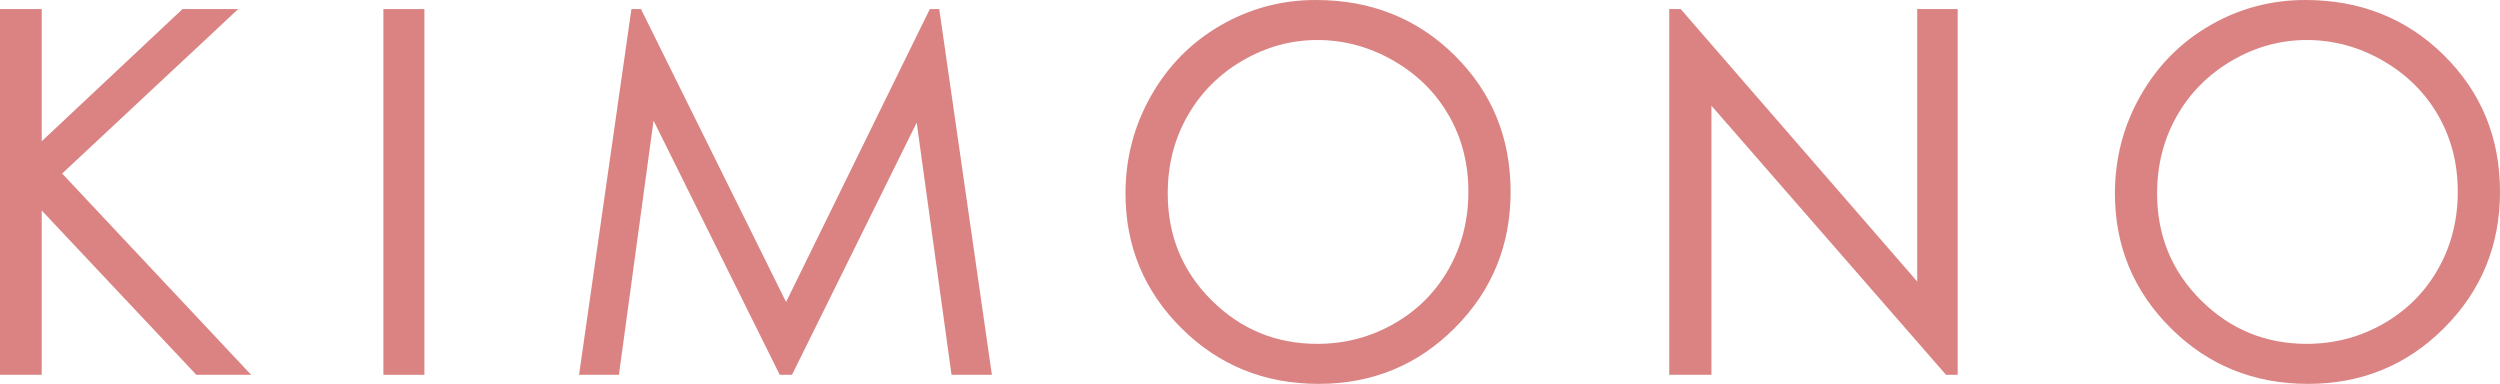
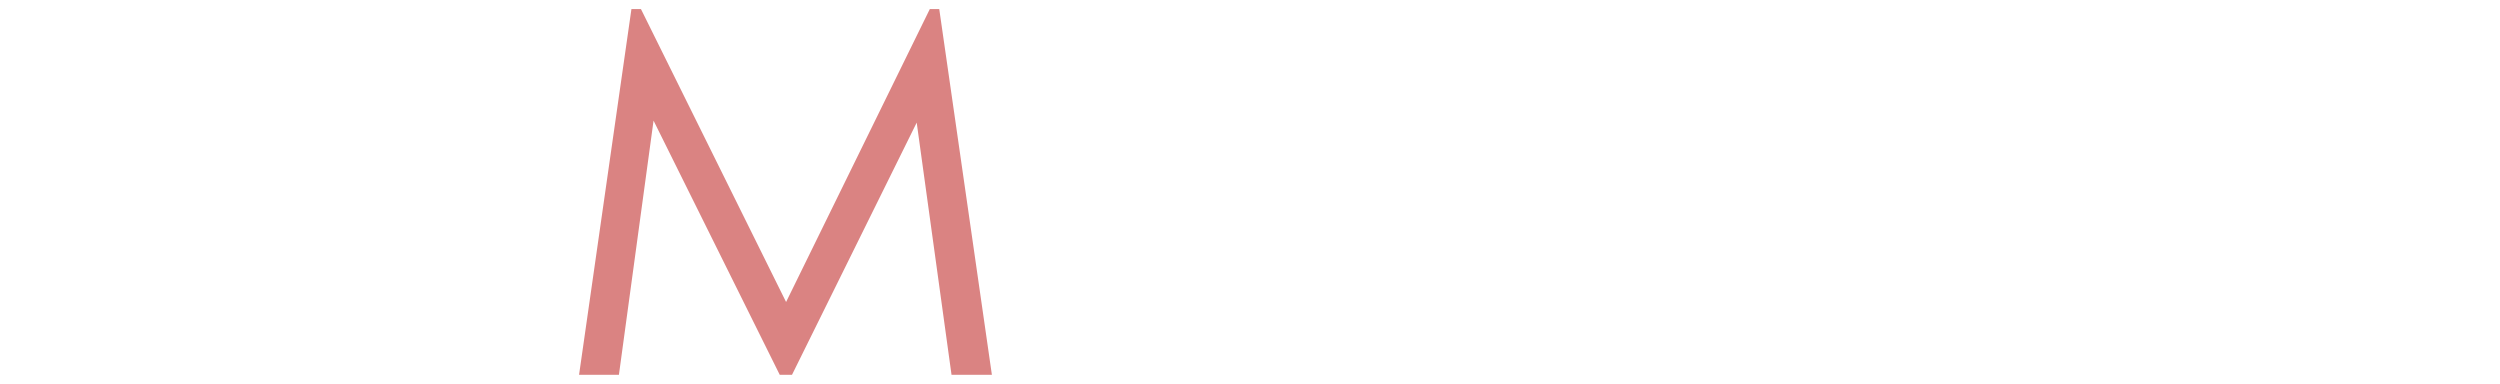
<svg xmlns="http://www.w3.org/2000/svg" enable-background="new 0 0 126.575 19.436" viewBox="0 0 126.575 19.436">
  <g fill="#da8382" stroke="#da8382" stroke-miterlimit="10" stroke-width=".25">
-     <path d="m.125.585h1.863v6.855l7.301-6.855h2.453l-8.773 8.195 9.456 10.071h-2.431l-8.006-8.508v8.508h-1.863z" />
-     <path d="m19.536.585h1.826v18.267h-1.826z" />
    <path d="m29.462 18.851 2.616-18.267h.296l7.426 14.989 7.354-14.988h.292l2.629 18.267h-1.79l-1.804-13.064-6.459 13.063h-.466l-6.535-13.163-1.794 13.163z" />
-     <path d="m66.616.125c2.767 0 5.082.923 6.945 2.769 1.864 1.846 2.796 4.119 2.796 6.817 0 2.674-.93 4.942-2.789 6.805-1.86 1.863-4.128 2.794-6.804 2.794-2.709 0-4.995-.927-6.859-2.782-1.864-1.854-2.796-4.098-2.796-6.73 0-1.755.425-3.382 1.274-4.88.849-1.499 2.006-2.672 3.473-3.521 1.467-.848 3.053-1.272 4.76-1.272zm.08 1.776c-1.352 0-2.633.352-3.843 1.056-1.211.705-2.156 1.653-2.836 2.846s-1.02 2.522-1.02 3.989c0 2.17.752 4.004 2.257 5.499 1.505 1.496 3.318 2.243 5.441 2.243 1.418 0 2.73-.344 3.937-1.031s2.147-1.628 2.823-2.821 1.014-2.519 1.014-3.977c0-1.45-.338-2.761-1.014-3.934s-1.627-2.11-2.854-2.815c-1.226-.703-2.528-1.055-3.905-1.055z" />
-     <path d="m84.639 18.851v-18.266h.397l12.157 14.002v-14.002h1.8v18.267h-.409l-12.058-13.833v13.832z" />
-     <path d="m116.709.125c2.767 0 5.082.923 6.945 2.769 1.864 1.846 2.796 4.119 2.796 6.817 0 2.674-.93 4.942-2.789 6.805-1.86 1.863-4.128 2.794-6.804 2.794-2.709 0-4.995-.927-6.859-2.782-1.863-1.854-2.795-4.098-2.795-6.73 0-1.755.424-3.382 1.273-4.88.849-1.499 2.007-2.672 3.473-3.521 1.467-.848 3.053-1.272 4.76-1.272zm.08 1.776c-1.352 0-2.633.352-3.843 1.056-1.211.705-2.156 1.653-2.836 2.846s-1.021 2.522-1.021 3.989c0 2.17.753 4.004 2.258 5.499 1.505 1.496 3.318 2.243 5.441 2.243 1.418 0 2.73-.344 3.937-1.031s2.147-1.628 2.823-2.821 1.014-2.519 1.014-3.977c0-1.45-.338-2.761-1.014-3.934s-1.627-2.11-2.854-2.815c-1.226-.703-2.528-1.055-3.905-1.055z" />
  </g>
</svg>